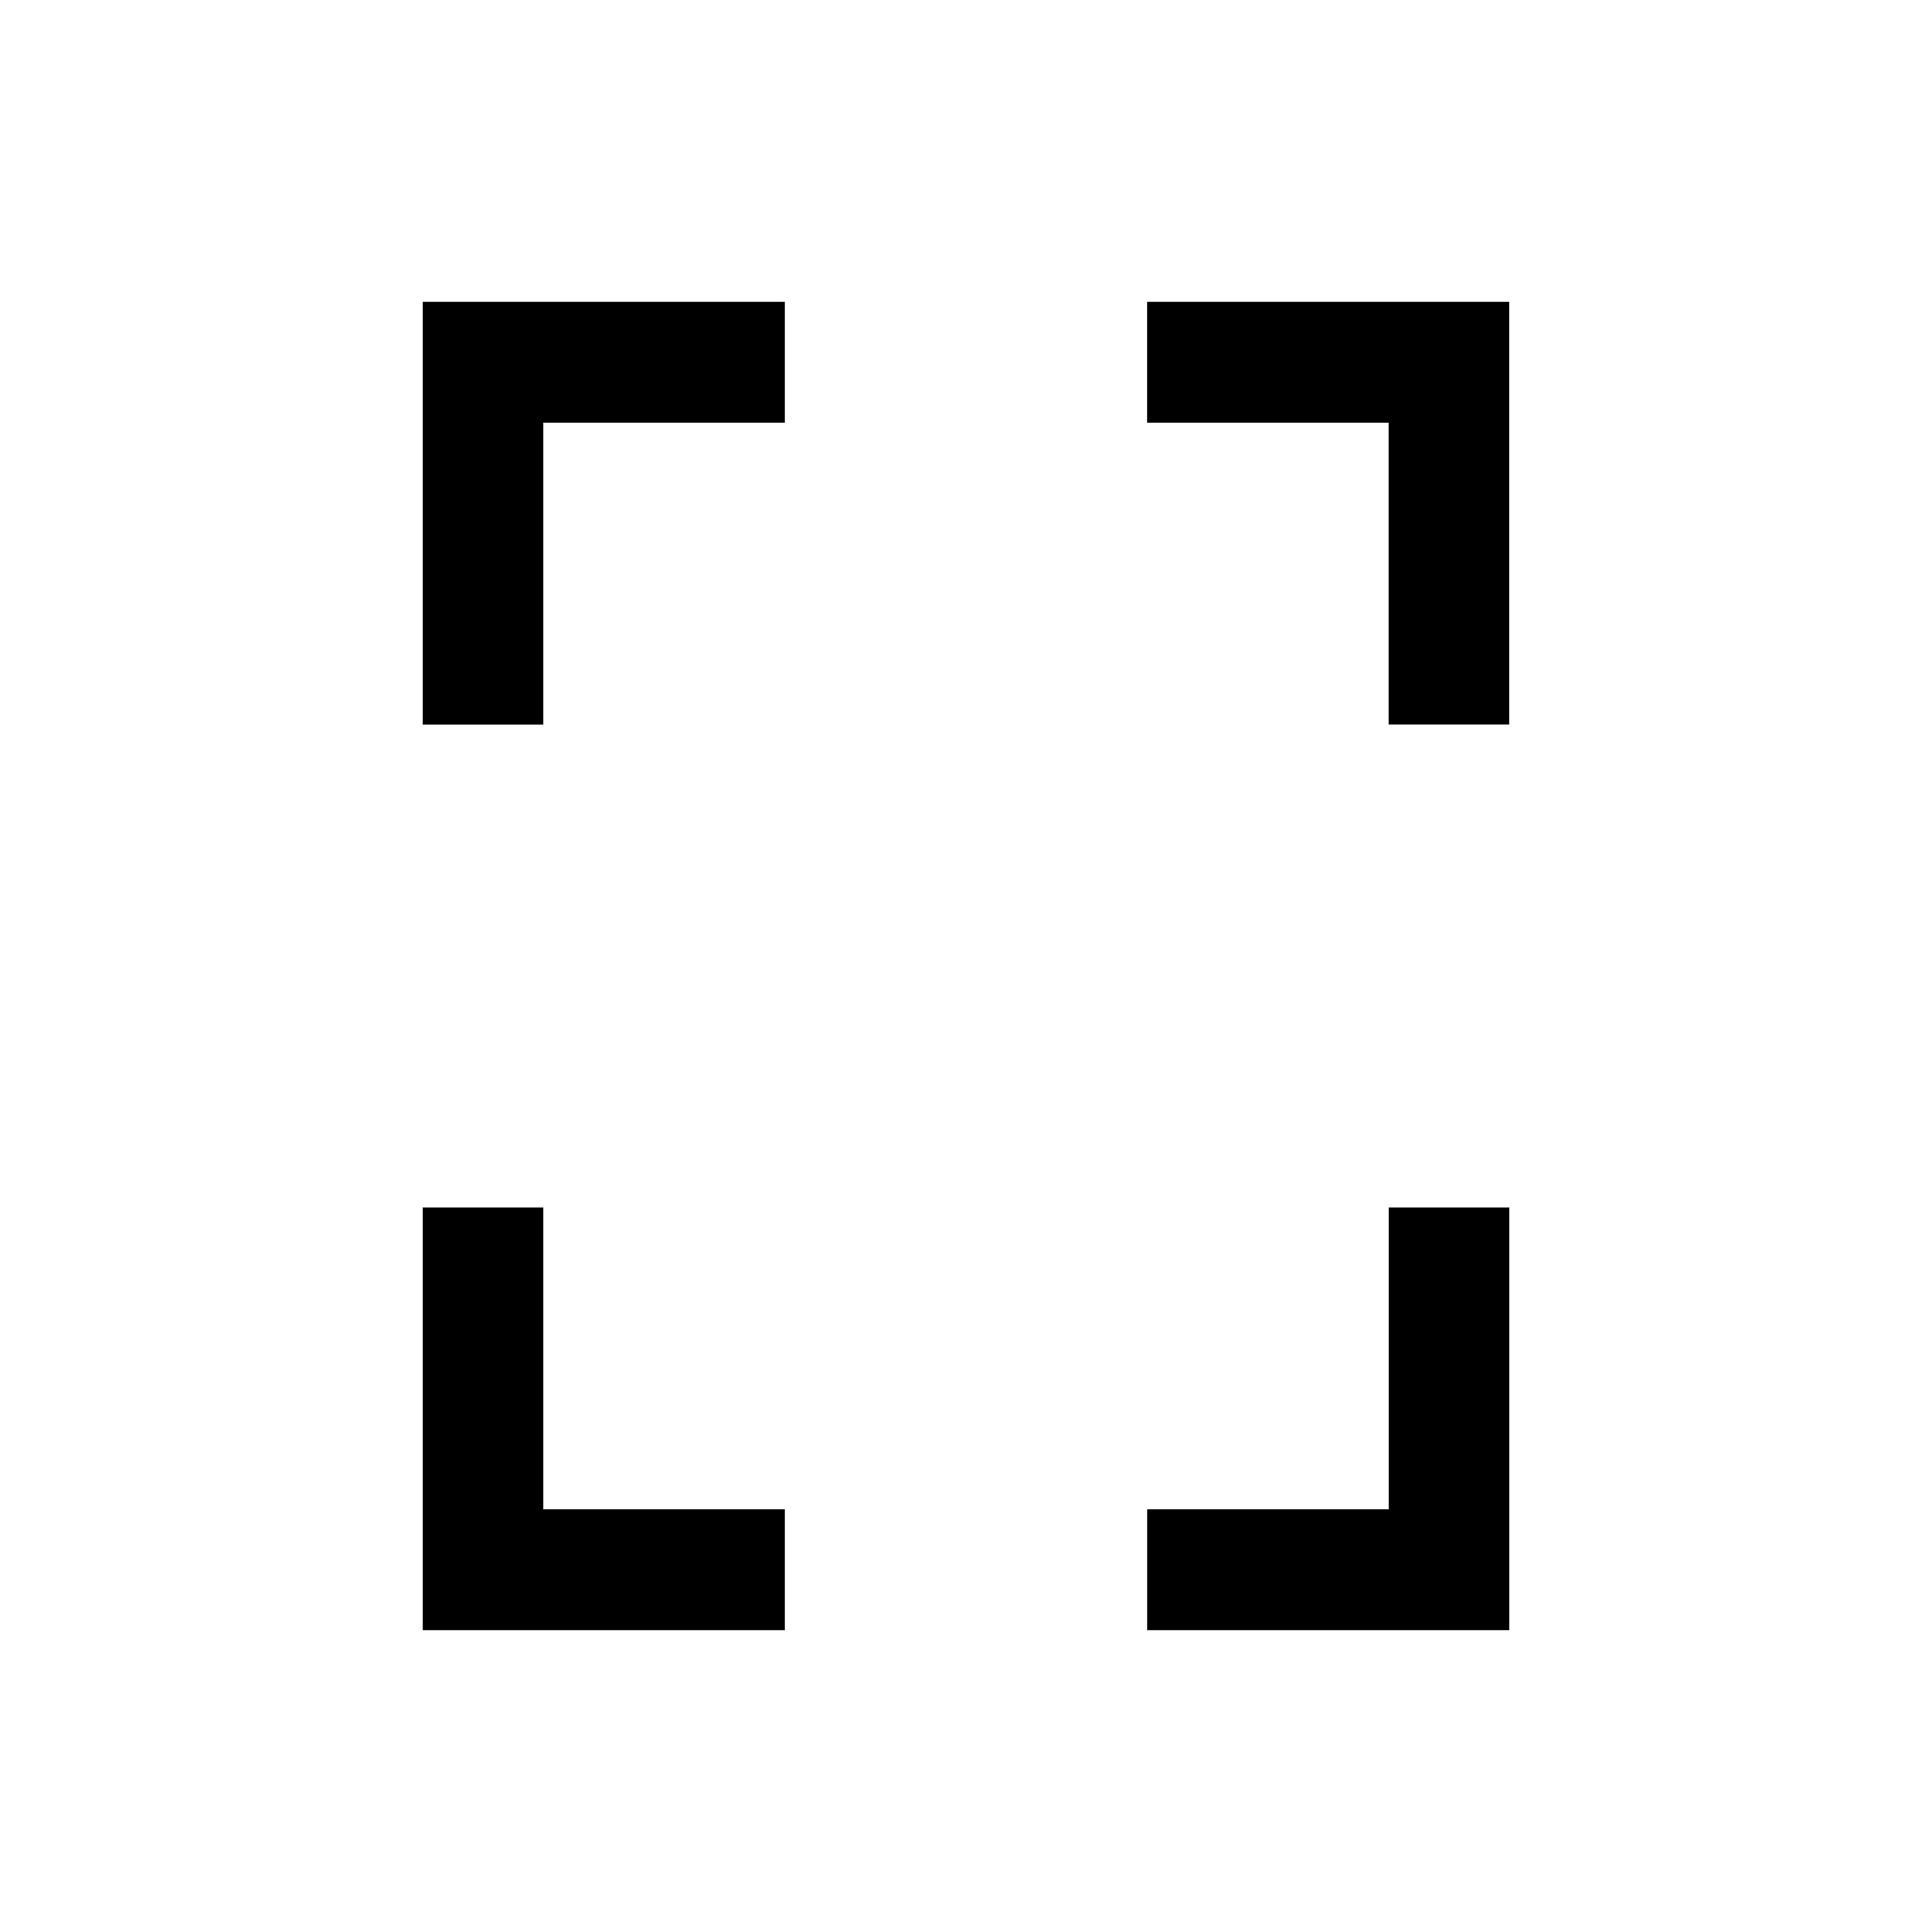
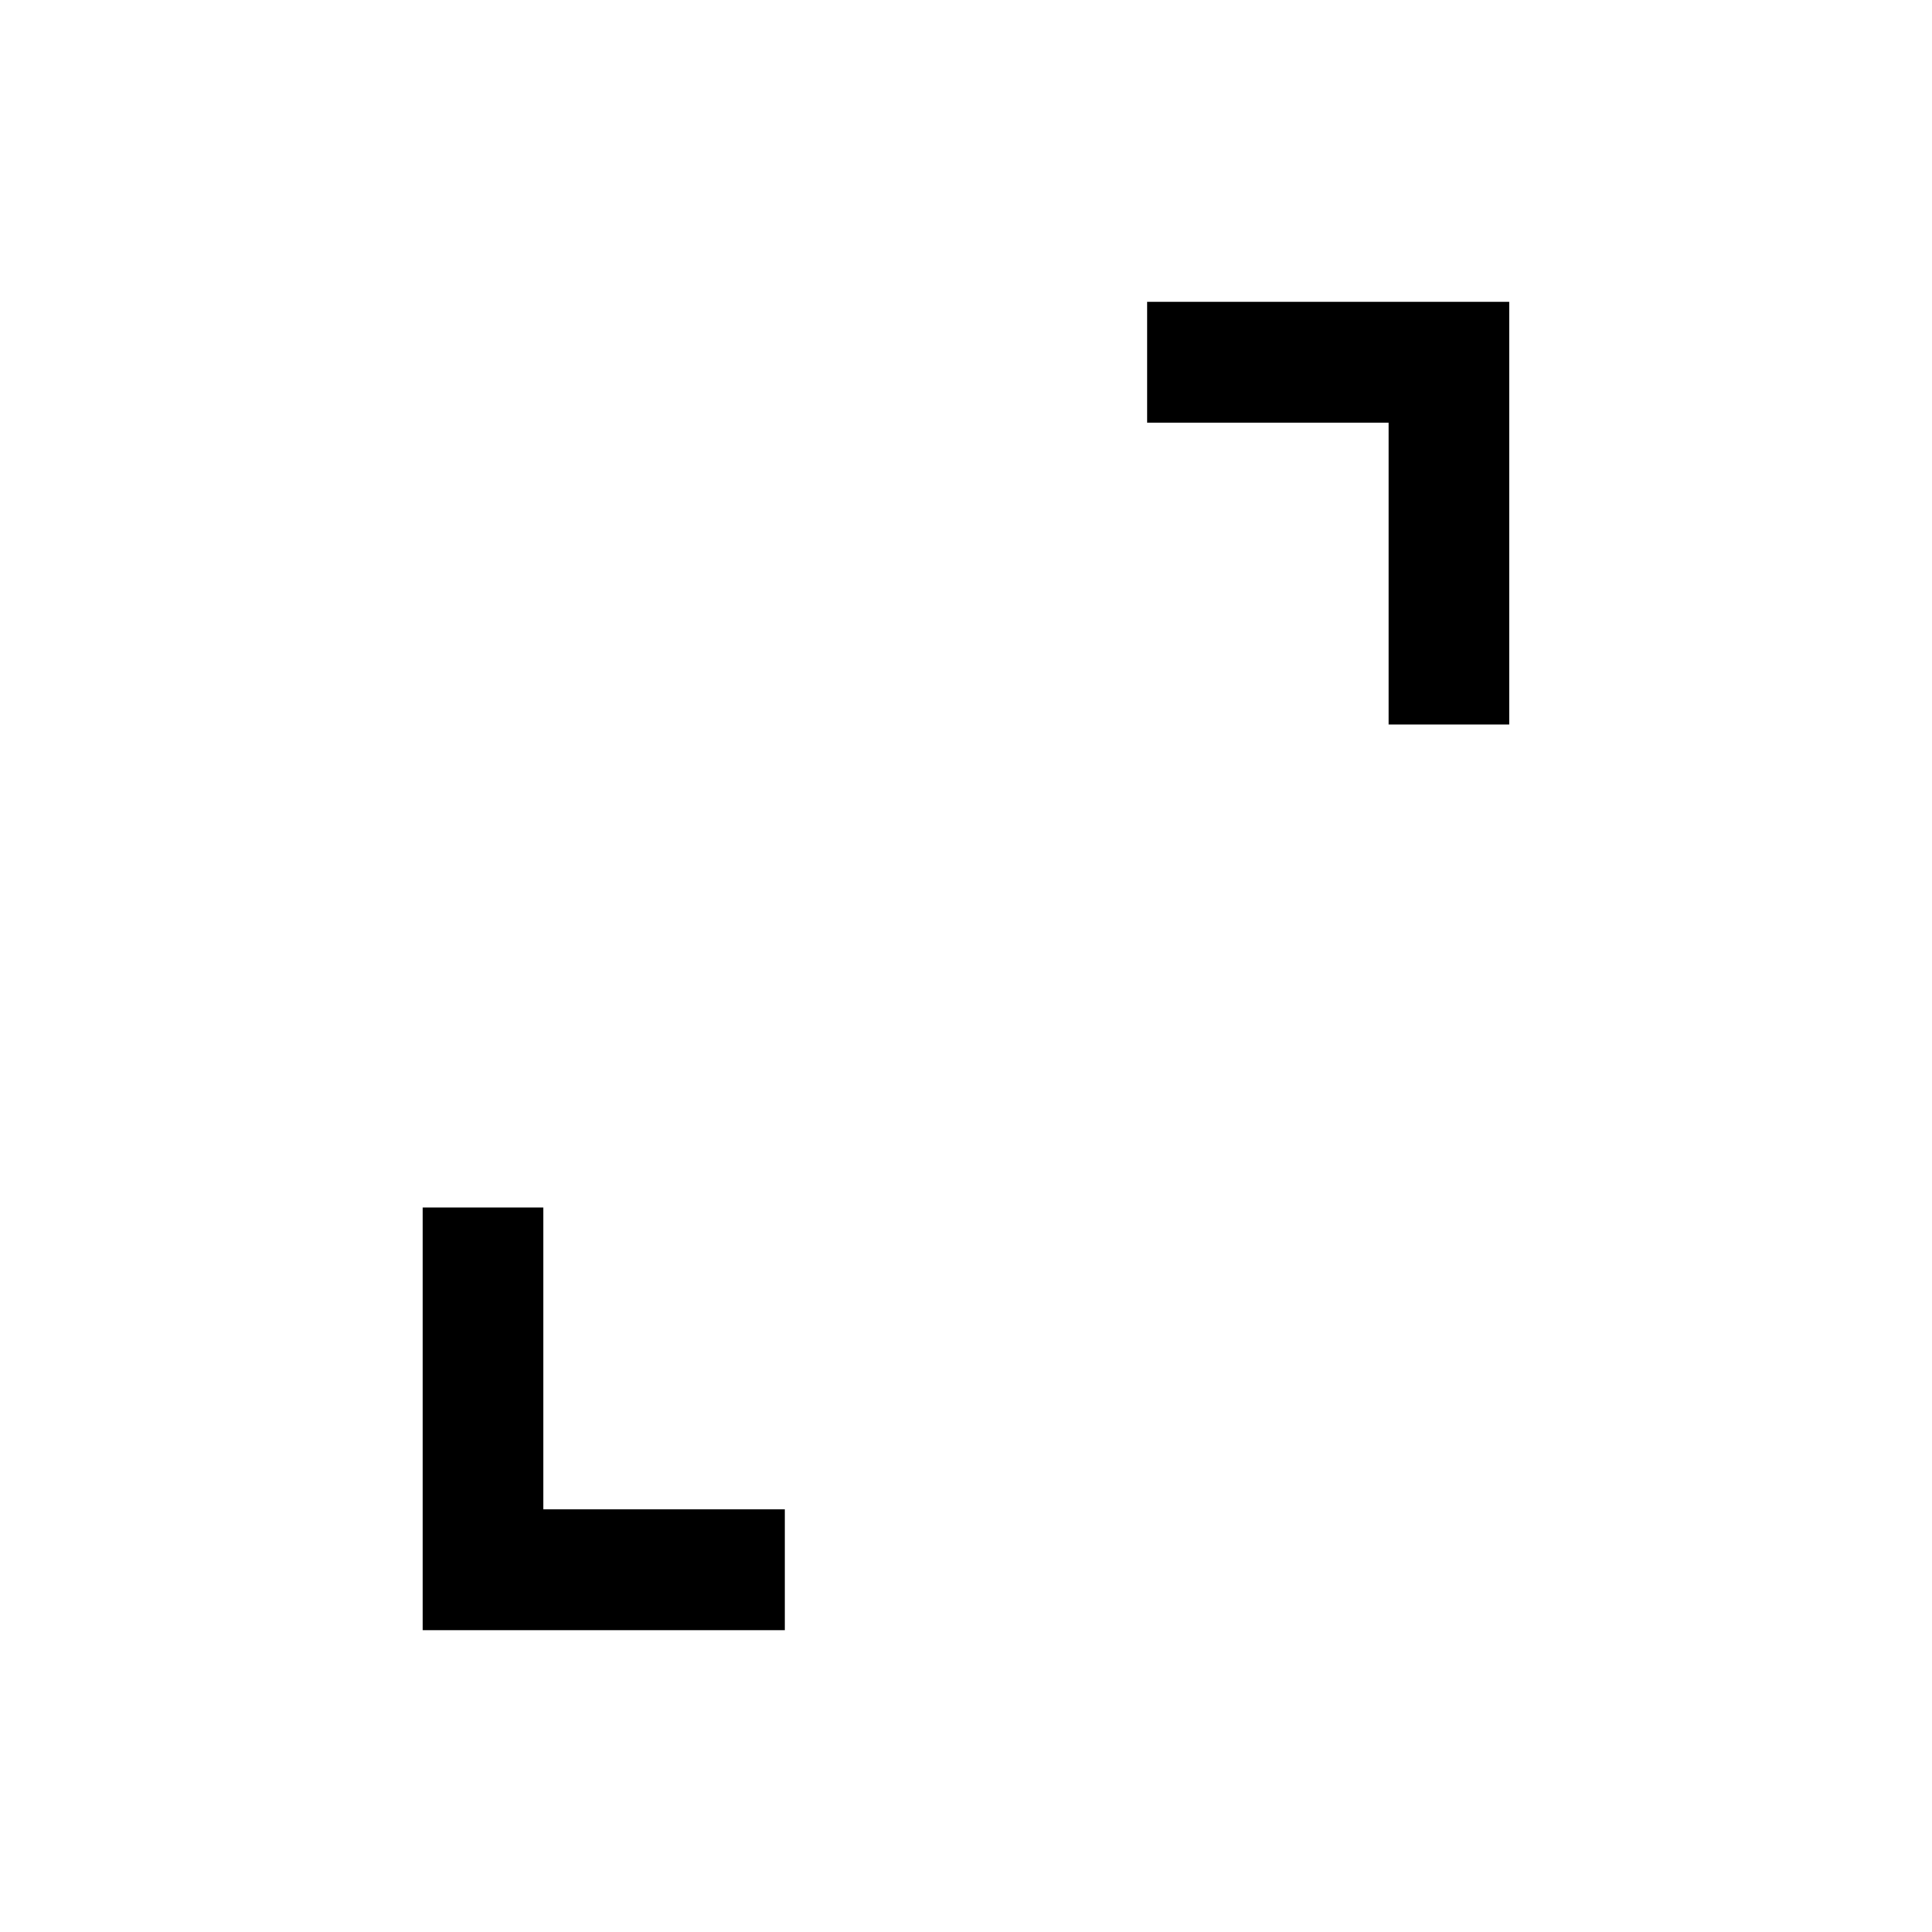
<svg xmlns="http://www.w3.org/2000/svg" version="1.1" id="svg3787" height="32" width="32">
  <defs id="defs3789" />
  <g style="display:inline" id="layer3">
    <path id="path4317" d="m 7,27 0,-7 2,0 0,5 4,0 0,2 z" style="fill:#000000;fill-opacity:1;stroke:none" />
-     <path id="path4317-7" d="m 25,27 0,-7 -2,0 0,5 -4,0 0,2 z" style="fill:#000000;fill-opacity:1;stroke:none" />
-     <path id="path4317-4" d="m 7,5 0,7.001 2,0 0,-5.001 4,0 0,-2 z" style="fill:#000000;fill-opacity:1;stroke:none" />
    <path id="path4317-0" d="m 24.999,5 0,7 -2,0 0,-5 -4,0 0,-2 z" style="fill:#000000;fill-opacity:1;stroke:none" />
  </g>
</svg>